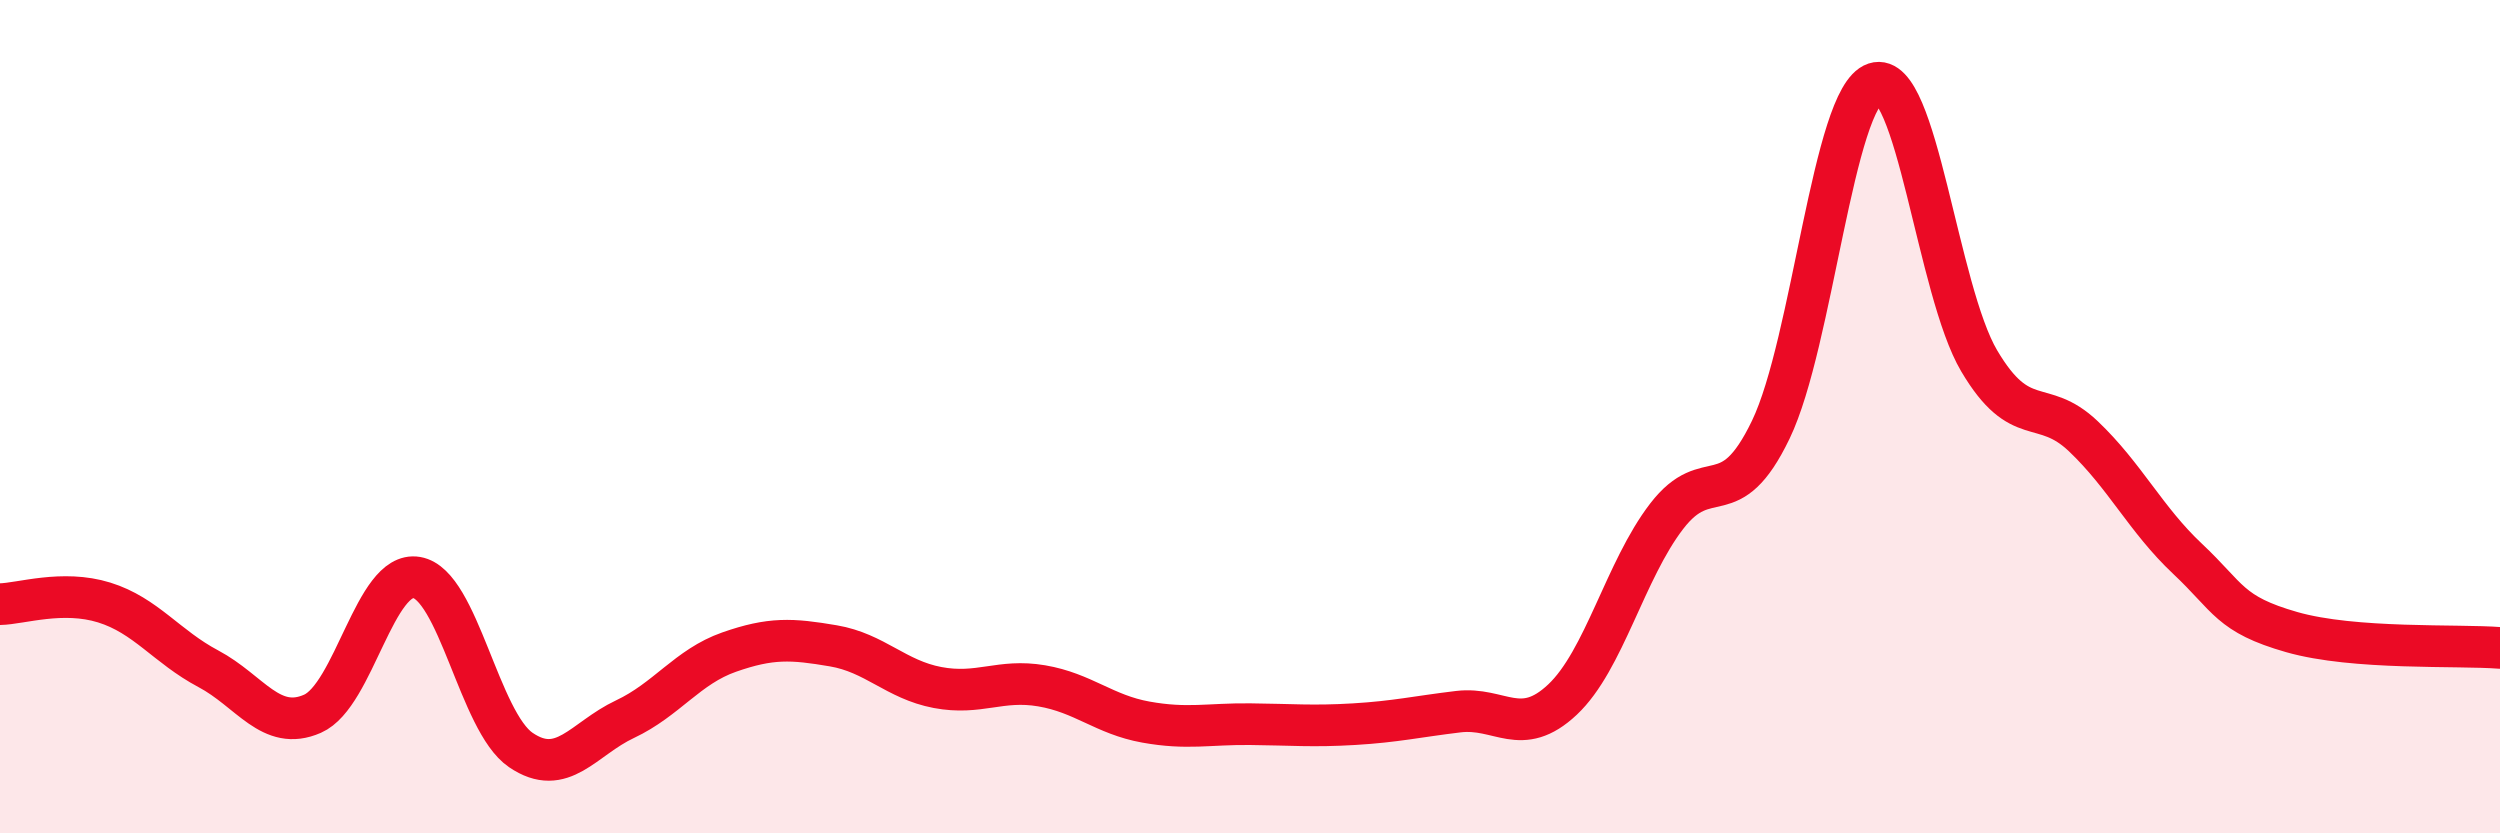
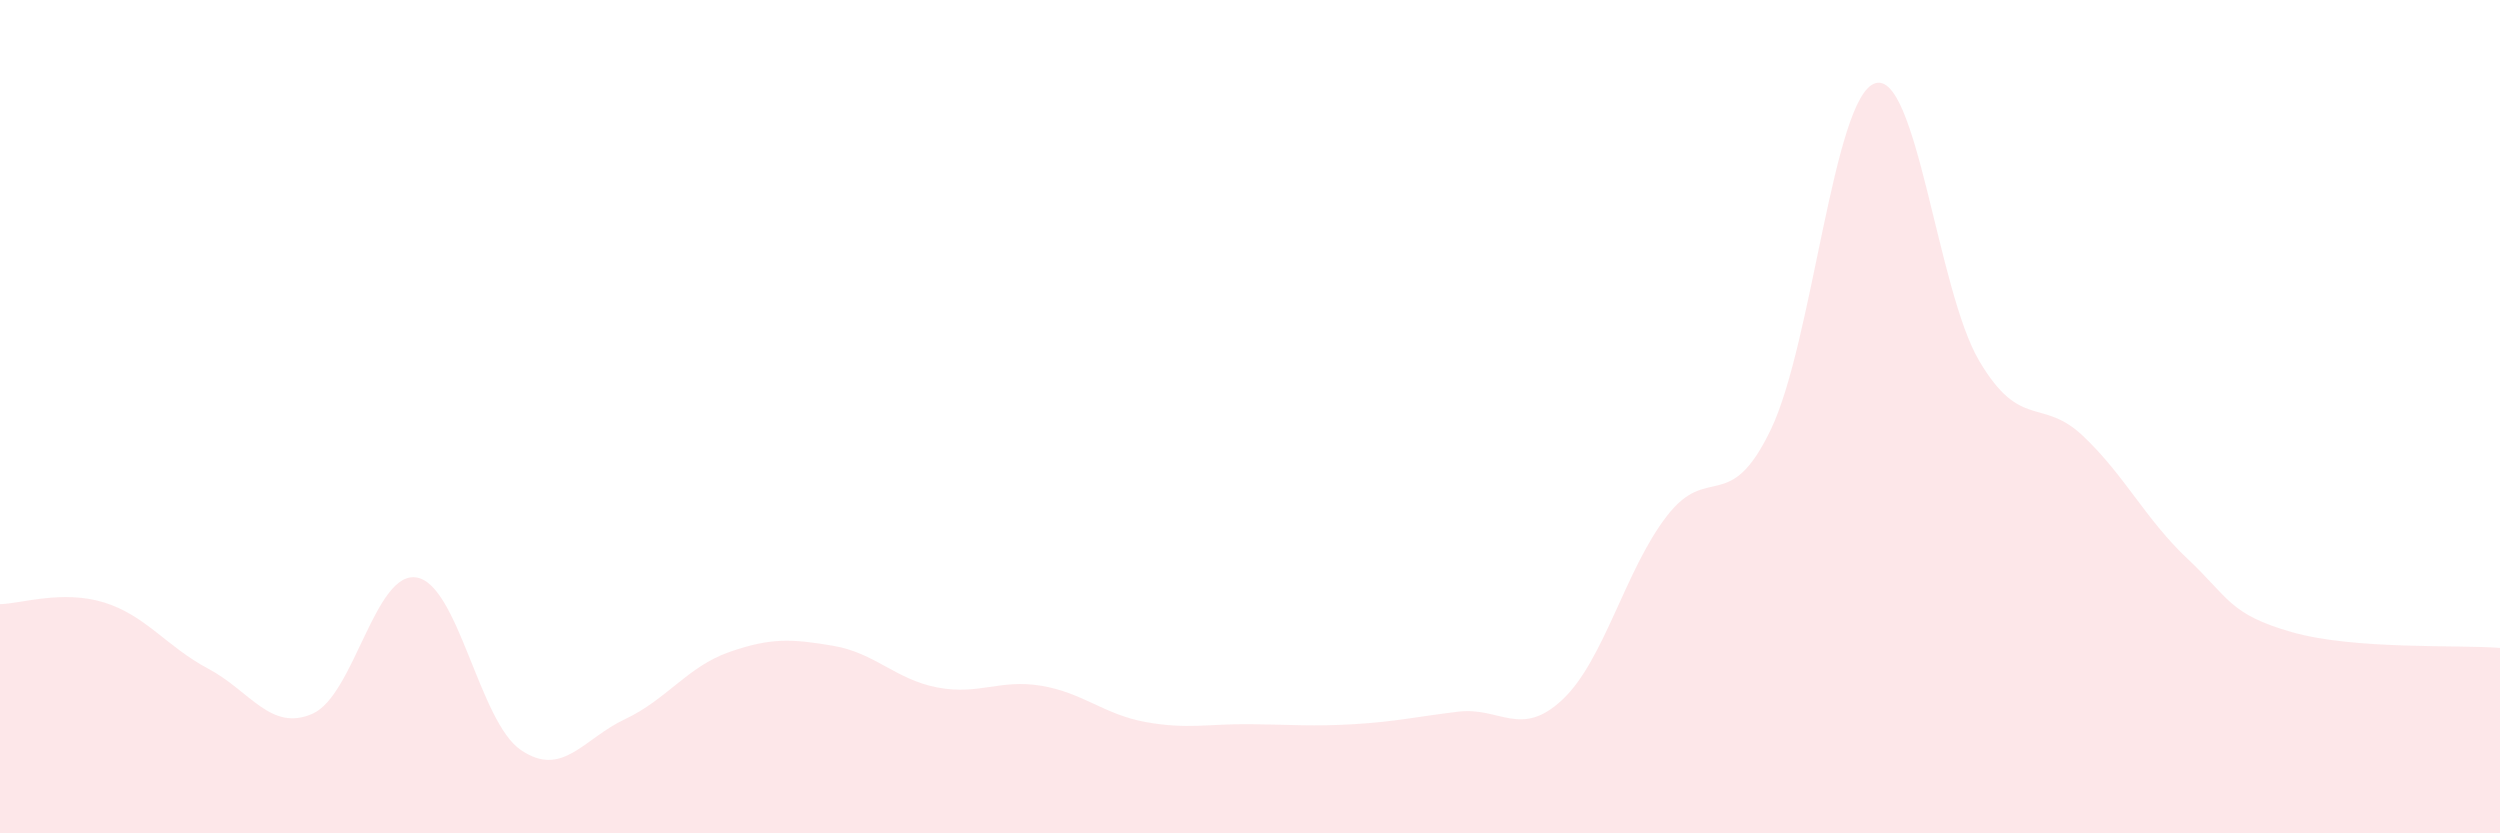
<svg xmlns="http://www.w3.org/2000/svg" width="60" height="20" viewBox="0 0 60 20">
  <path d="M 0,14.5 C 0.5,14.49 1.5,14.15 2.5,14.46 C 3.5,14.77 4,15.52 5,16.05 C 6,16.58 6.5,17.57 7.5,17.13 C 8.5,16.69 9,13.69 10,13.86 C 11,14.03 11.5,17.32 12.5,18 C 13.5,18.68 14,17.73 15,17.26 C 16,16.79 16.5,16 17.5,15.65 C 18.5,15.3 19,15.33 20,15.5 C 21,15.67 21.5,16.31 22.5,16.5 C 23.5,16.69 24,16.29 25,16.46 C 26,16.63 26.5,17.15 27.5,17.33 C 28.5,17.51 29,17.37 30,17.38 C 31,17.39 31.5,17.44 32.5,17.38 C 33.5,17.32 34,17.2 35,17.08 C 36,16.96 36.5,17.73 37.5,16.79 C 38.5,15.85 39,13.69 40,12.39 C 41,11.09 41.5,12.39 42.5,10.31 C 43.5,8.23 44,2.33 45,2 C 46,1.67 46.5,6.97 47.5,8.66 C 48.5,10.35 49,9.52 50,10.47 C 51,11.42 51.5,12.47 52.5,13.41 C 53.5,14.35 53.5,14.74 55,15.17 C 56.5,15.6 59,15.47 60,15.55L60 20L0 20Z" fill="#EB0A25" opacity="0.1" stroke-linecap="round" stroke-linejoin="round" />
-   <path d="M 0,14.5 C 0.5,14.49 1.5,14.15 2.5,14.46 C 3.5,14.77 4,15.52 5,16.05 C 6,16.58 6.5,17.57 7.5,17.13 C 8.5,16.69 9,13.69 10,13.86 C 11,14.03 11.5,17.32 12.5,18 C 13.5,18.68 14,17.73 15,17.26 C 16,16.79 16.5,16 17.5,15.65 C 18.5,15.3 19,15.33 20,15.5 C 21,15.67 21.5,16.31 22.5,16.5 C 23.5,16.69 24,16.29 25,16.46 C 26,16.63 26.5,17.15 27.5,17.33 C 28.5,17.51 29,17.37 30,17.38 C 31,17.39 31.5,17.44 32.5,17.38 C 33.5,17.32 34,17.2 35,17.08 C 36,16.96 36.5,17.73 37.5,16.79 C 38.5,15.85 39,13.69 40,12.39 C 41,11.09 41.5,12.39 42.5,10.31 C 43.5,8.23 44,2.33 45,2 C 46,1.67 46.5,6.97 47.5,8.66 C 48.5,10.35 49,9.52 50,10.47 C 51,11.42 51.5,12.47 52.5,13.41 C 53.5,14.35 53.5,14.74 55,15.17 C 56.5,15.6 59,15.47 60,15.55" stroke="#EB0A25" stroke-width="1" fill="none" stroke-linecap="round" stroke-linejoin="round" />
</svg>